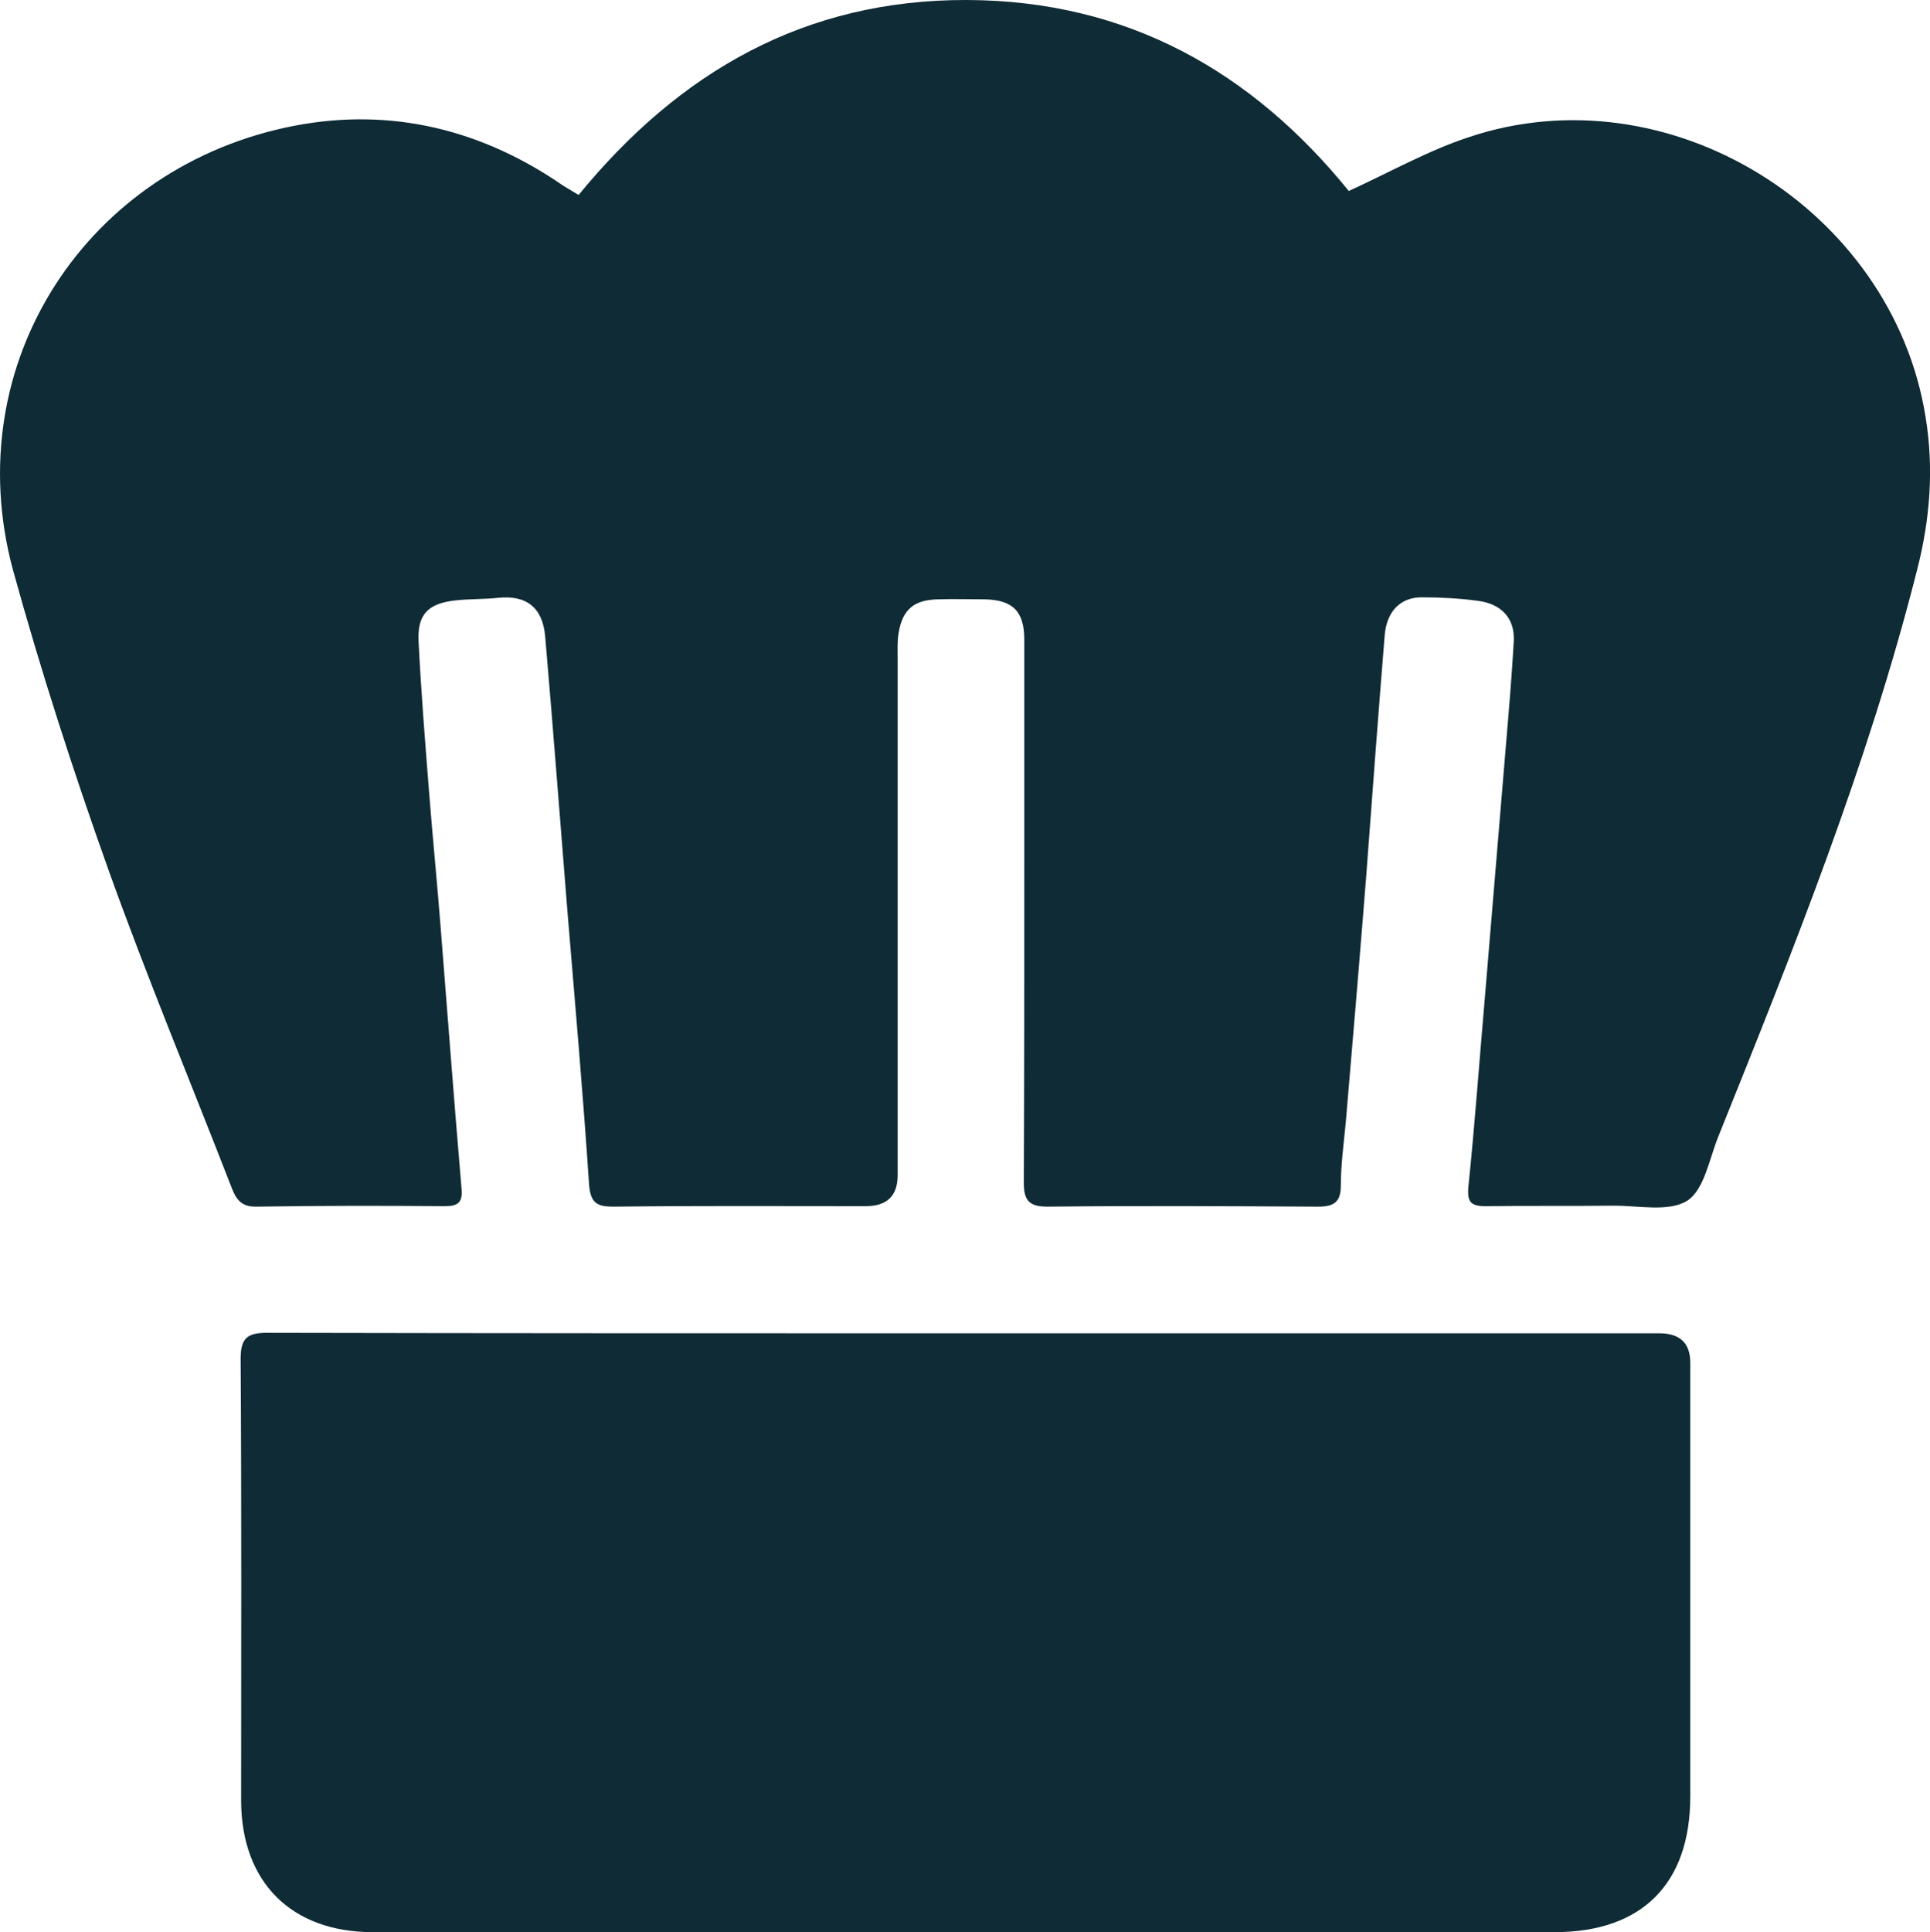
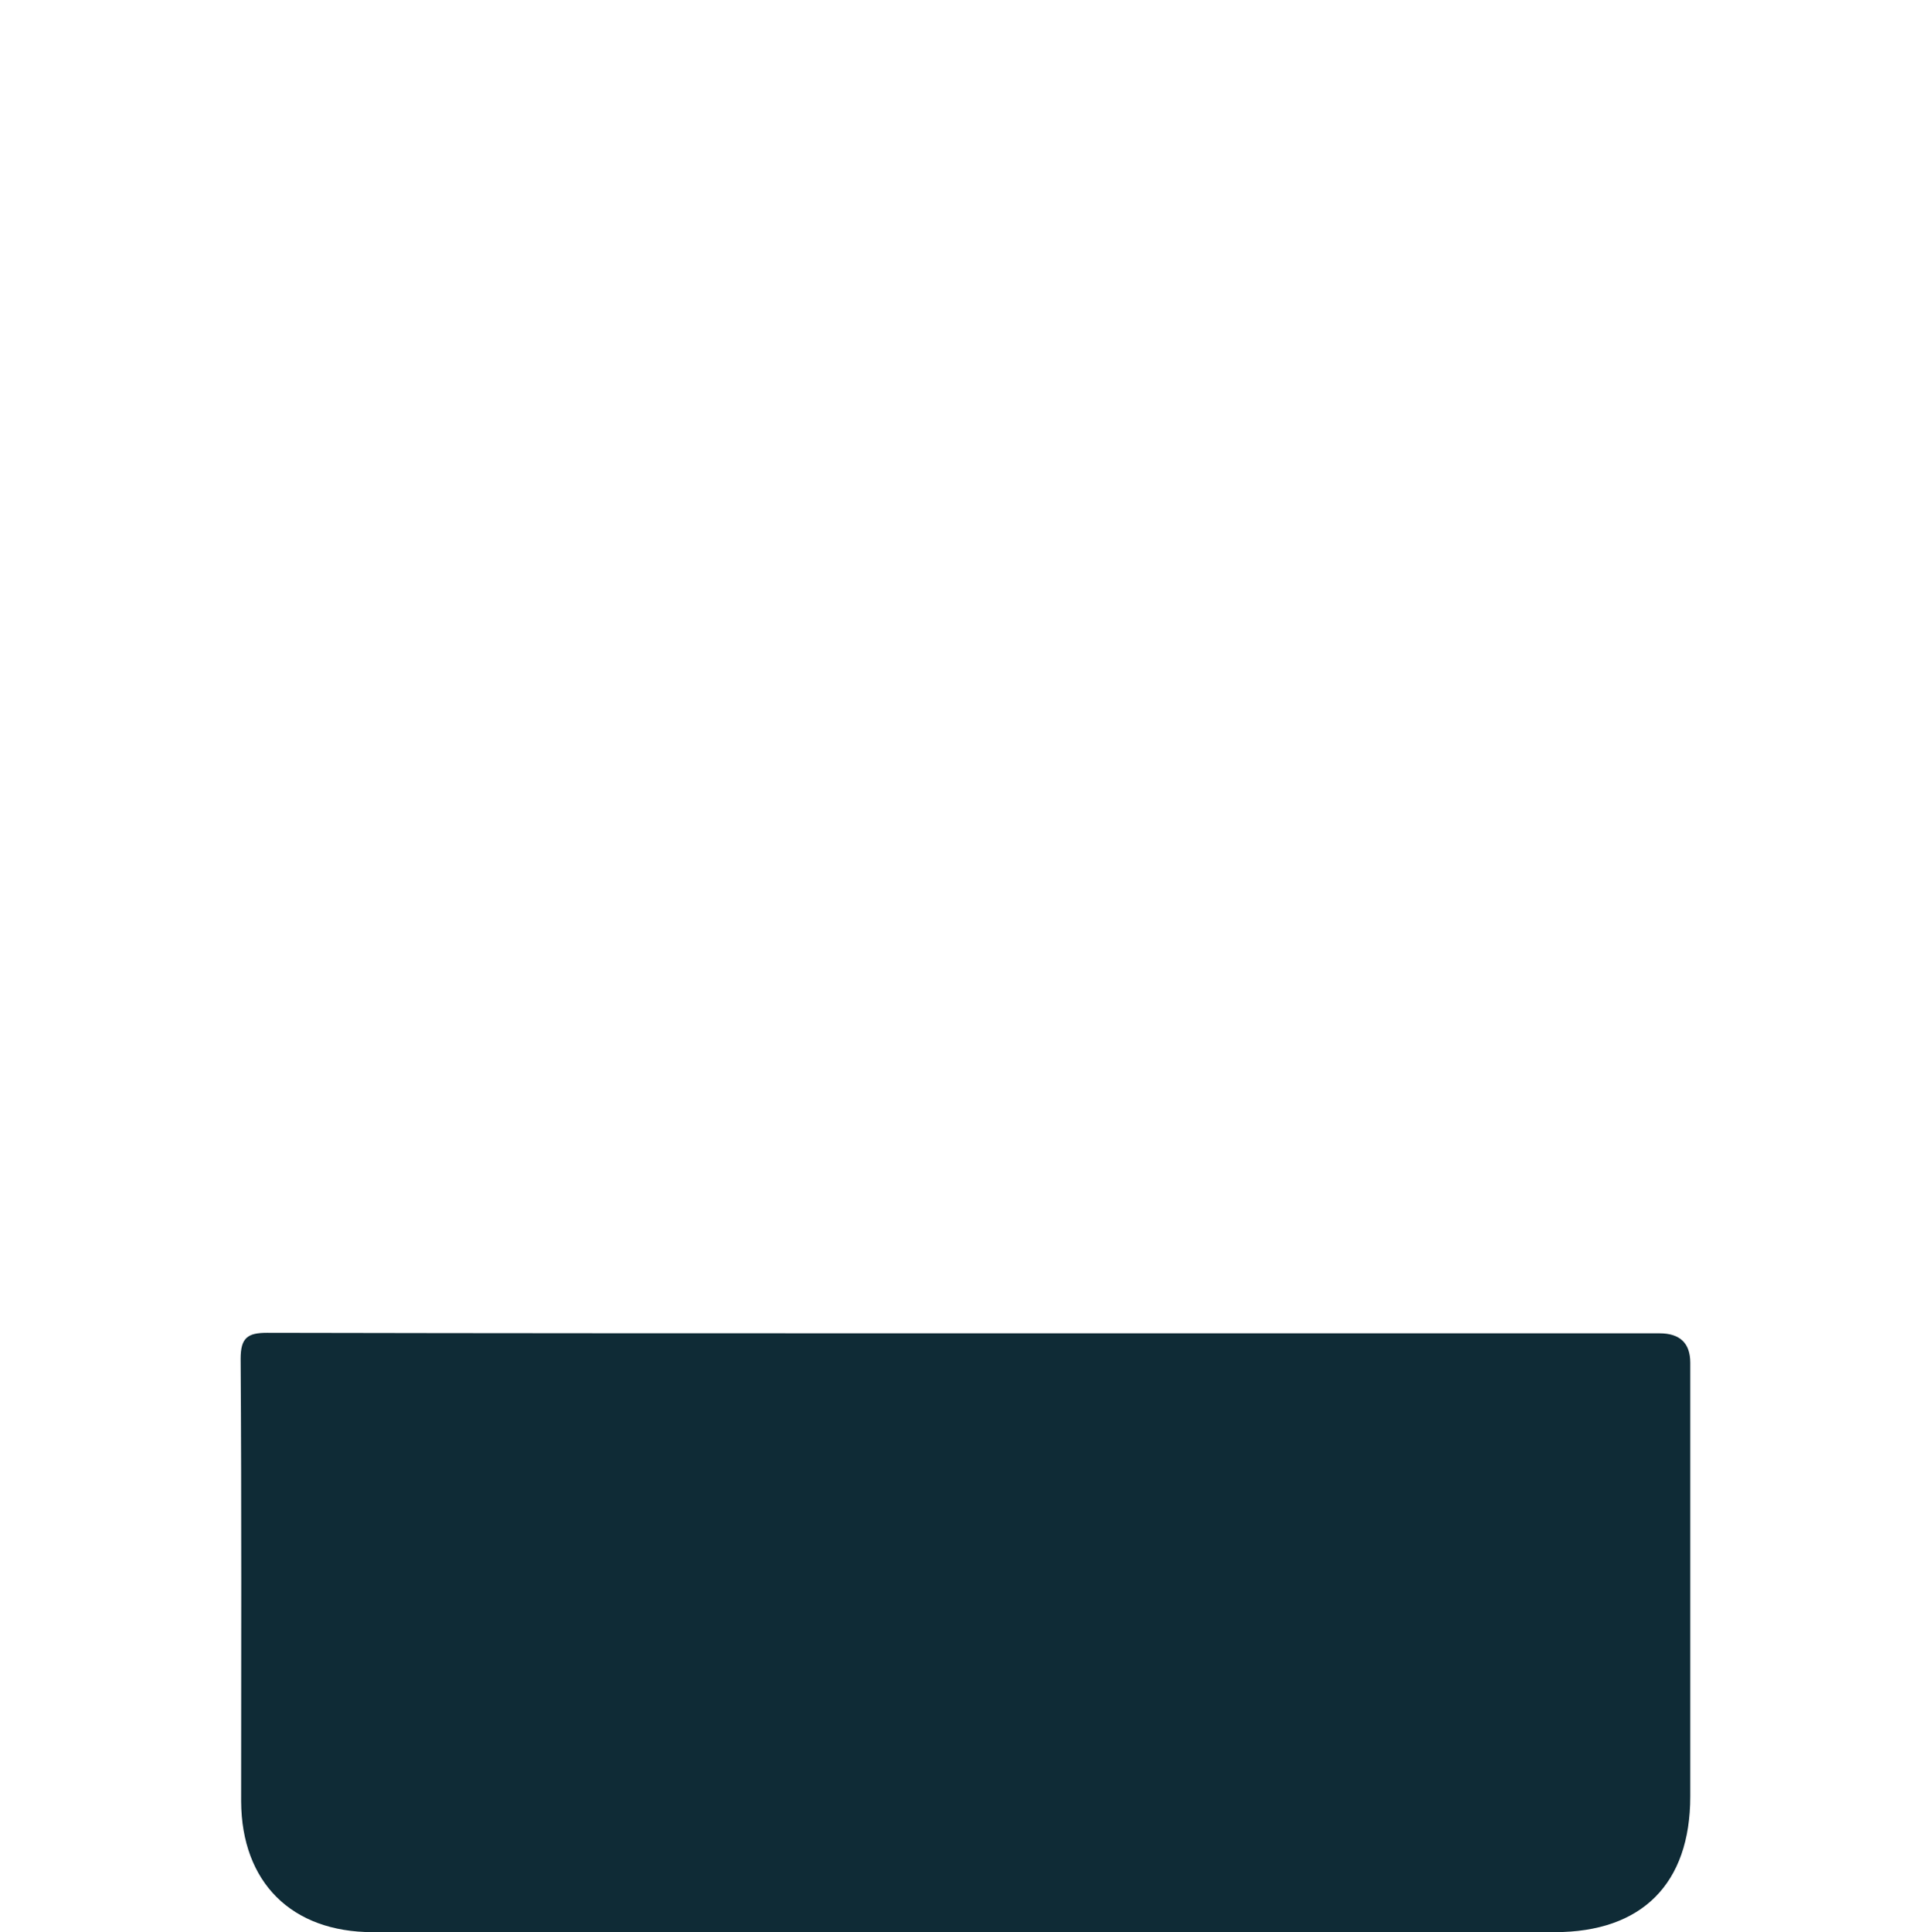
<svg xmlns="http://www.w3.org/2000/svg" id="a" viewBox="0 0 387.16 387.5">
  <defs>
    <style>.b{fill:#0f2b36;}</style>
  </defs>
-   <path class="b" d="M116.07,39.1C136.37,14.3,161.57-.1,193.97,0c32.2,.1,57.2,14.4,76.6,38.3,8.3-3.8,15.9-8.1,24.1-10.8,40-13.4,84.9,14.4,91.6,56.1,1.7,10.4,.9,20.6-1.7,30.7-9.9,39.1-24.9,76.4-39.9,113.7-1.8,4.5-2.8,10.6-6.2,12.8-3.6,2.3-9.7,1-14.7,1-8.6,.1-17.2,0-25.8,.1-3,0-3.7-.9-3.4-4,1.3-12.6,2.2-25.3,3.3-37.9,1.4-16.8,2.8-33.5,4.2-50.3,.6-7.1,1.2-14.1,1.6-21.2,.2-4.5-2.5-7.4-7.2-8-3.7-.5-7.4-.7-11.1-.7-4.3-.1-7.2,2.7-7.6,7.6-1.3,16-2.5,32.1-3.7,48.2-1.3,16.5-2.7,33-4.1,49.4-.4,4.3-1,8.5-1,12.8,0,3.3-1.4,4.2-4.6,4.2-18.1-.1-36.1-.2-54.2,0-3.7,0-4.8-1.2-4.8-4.8,.1-21.3,.1-42.6,.1-64v-44.9c0-5.7-2.3-8-8-8.1-3.1,0-6.2-.1-9.3,0-4.8,.1-7.1,2-7.9,6.7-.3,1.7-.2,3.5-.2,5.3v103.5q0,6.2-6.4,6.2c-16.9,0-33.8-.1-50.6,.1-3.3,0-4.6-.7-4.9-4.4-1.2-18.1-2.8-36.2-4.3-54.3-1.5-18.5-2.9-37.1-4.5-55.6-.5-5.9-3.8-8.4-9.5-7.8-2.8,.3-5.6,.2-8.4,.5-5.6,.6-7.8,2.8-7.5,8.3,.5,10,1.3,20,2.1,30.1,.7,9,1.6,17.9,2.3,26.9,1.4,17.5,2.7,35,4.2,52.5,.3,2.9-.6,3.7-3.3,3.7-12.6-.1-25.2-.1-37.8,.1-3.4,.1-4.3-1.9-5.2-4.3-8.2-21.1-16.9-42-24.5-63.2-7.1-19.9-13.6-40-19.2-60.3C-8.53,72.8,17.47,33.2,59.17,25.2c19.4-3.7,37.6,.8,53.9,12.1,.8,.5,1.7,1,3,1.8Z" />
  <path class="b" d="M193.87,267.4h139q6.2,0,6.2,5.9v87c0,17.5-9.7,27.2-27.2,27.2H74.77c-16.3,0-26.3-10-26.4-26.2,0-29.6,.1-59.2-.1-88.8,0-4.2,1.4-5.2,5.3-5.2,46.7,.1,93.5,.1,140.3,.1Z" />
</svg>